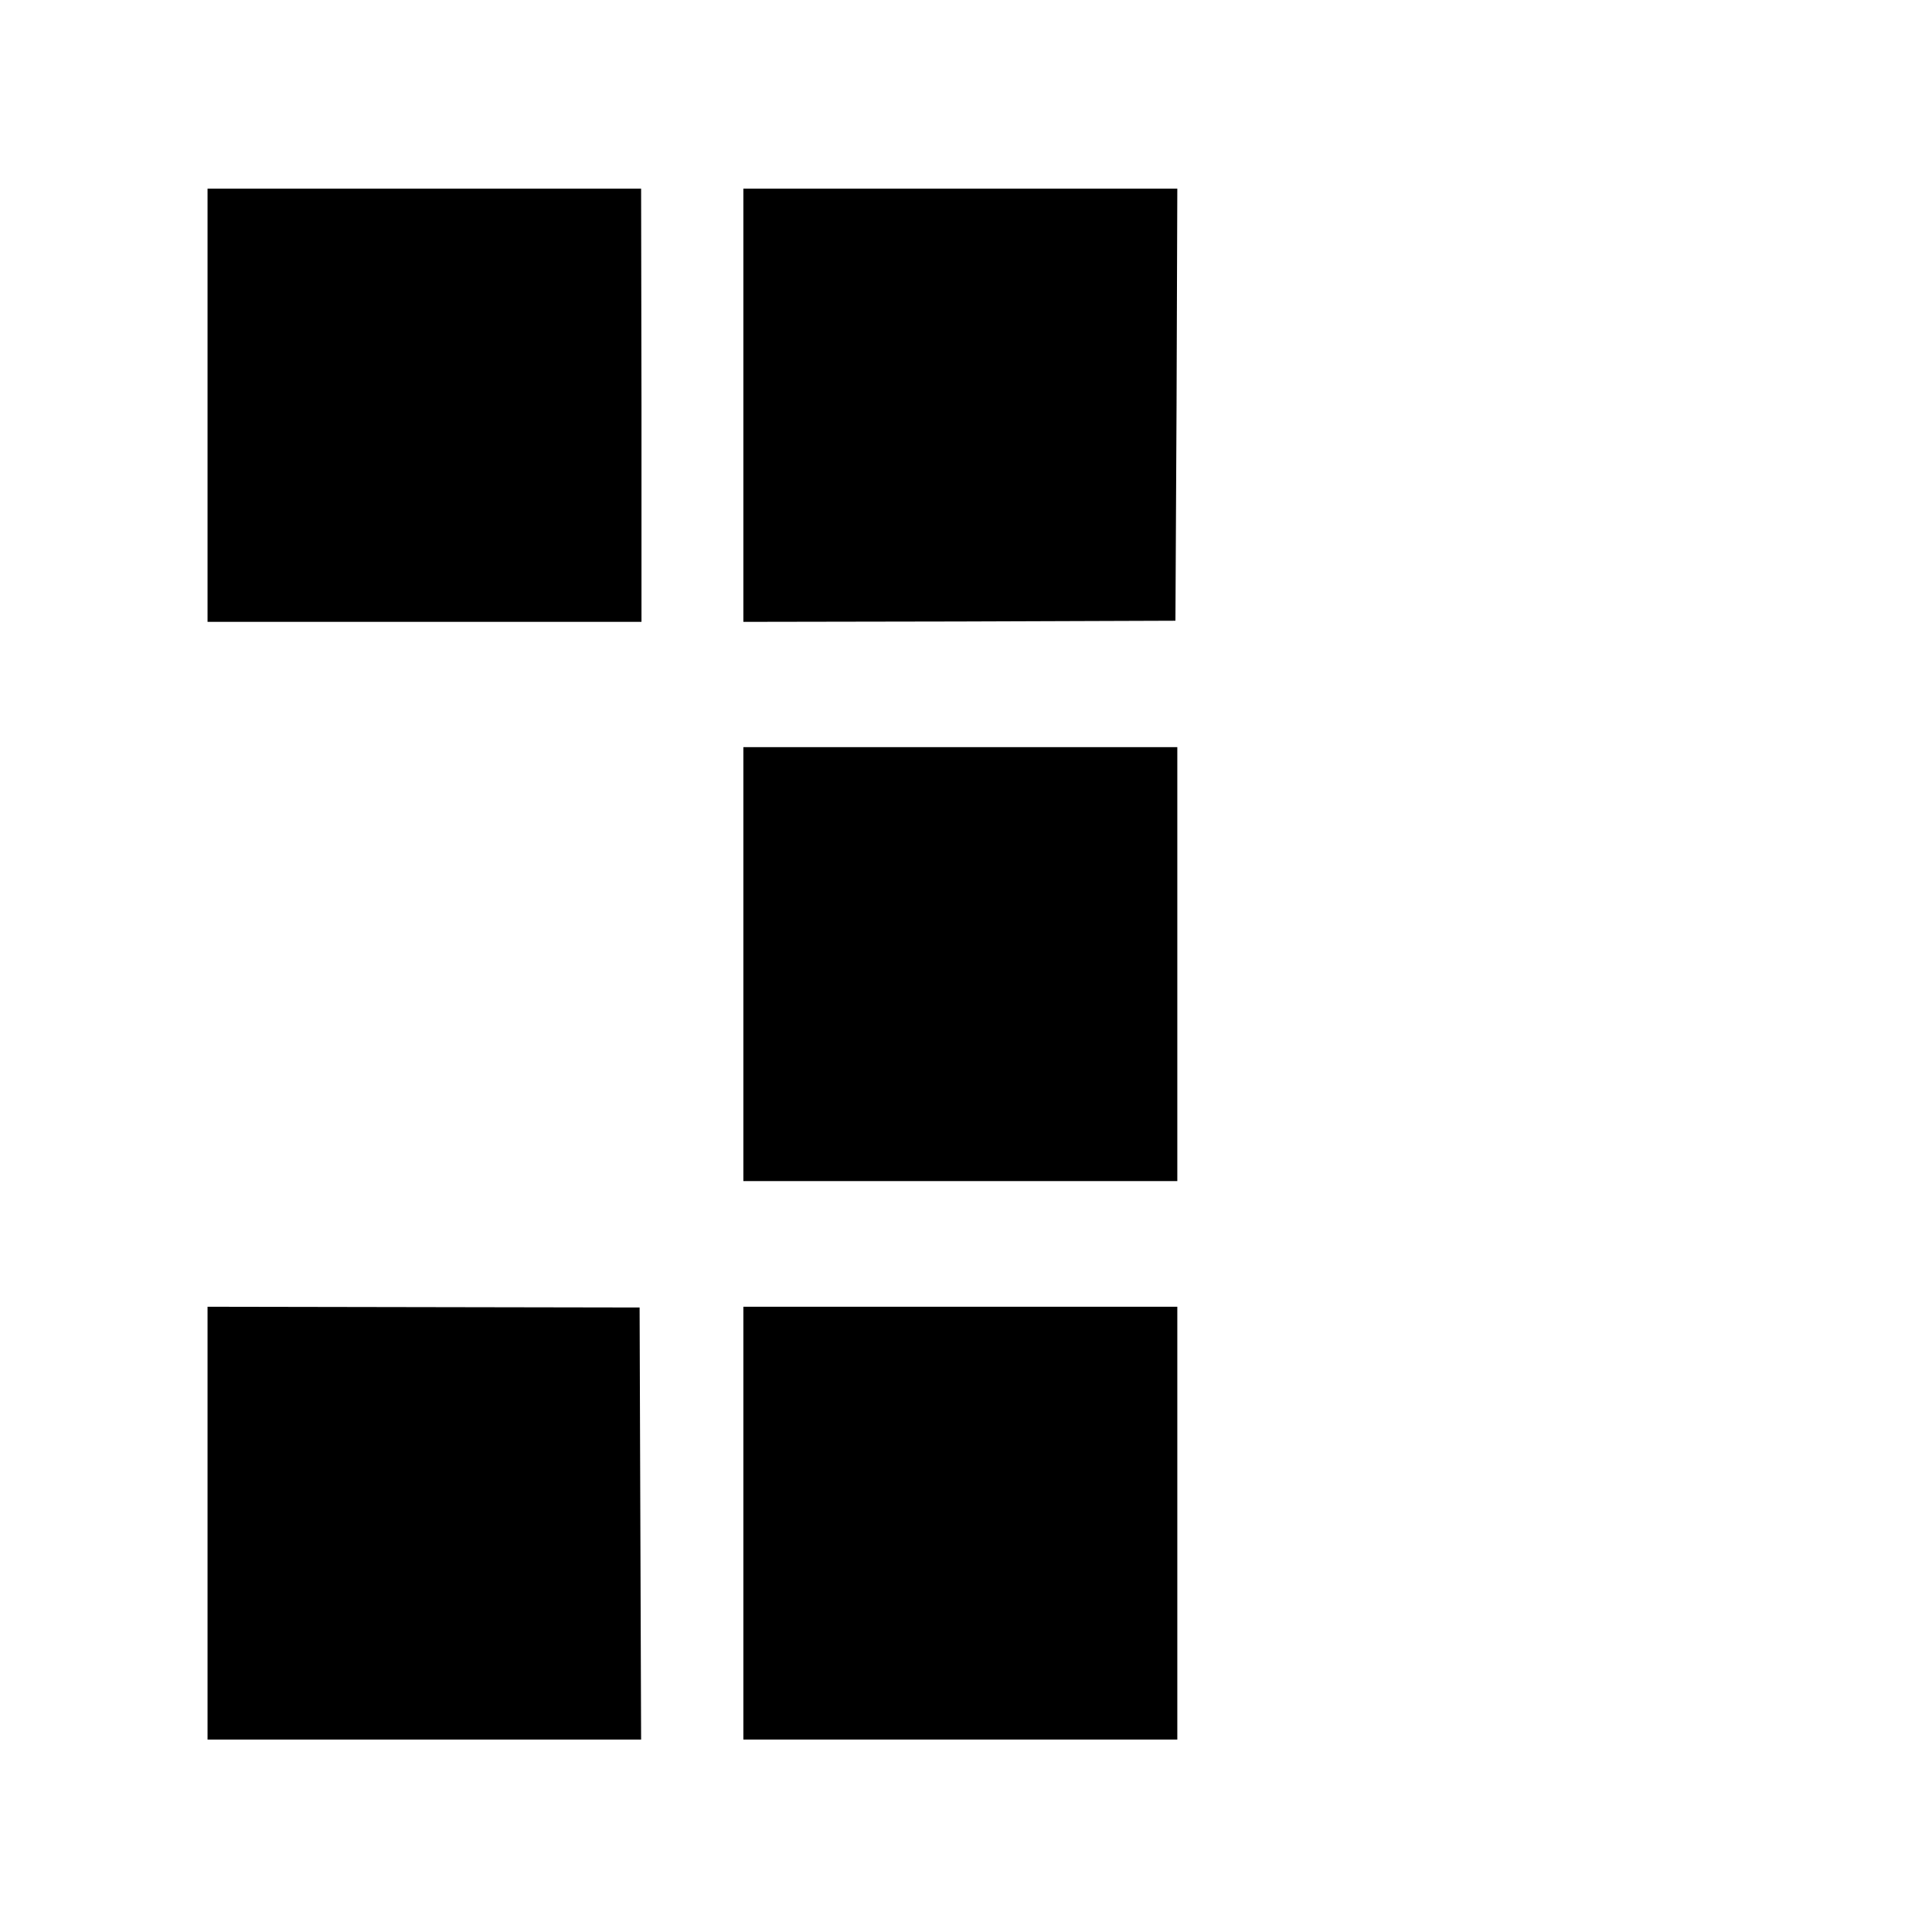
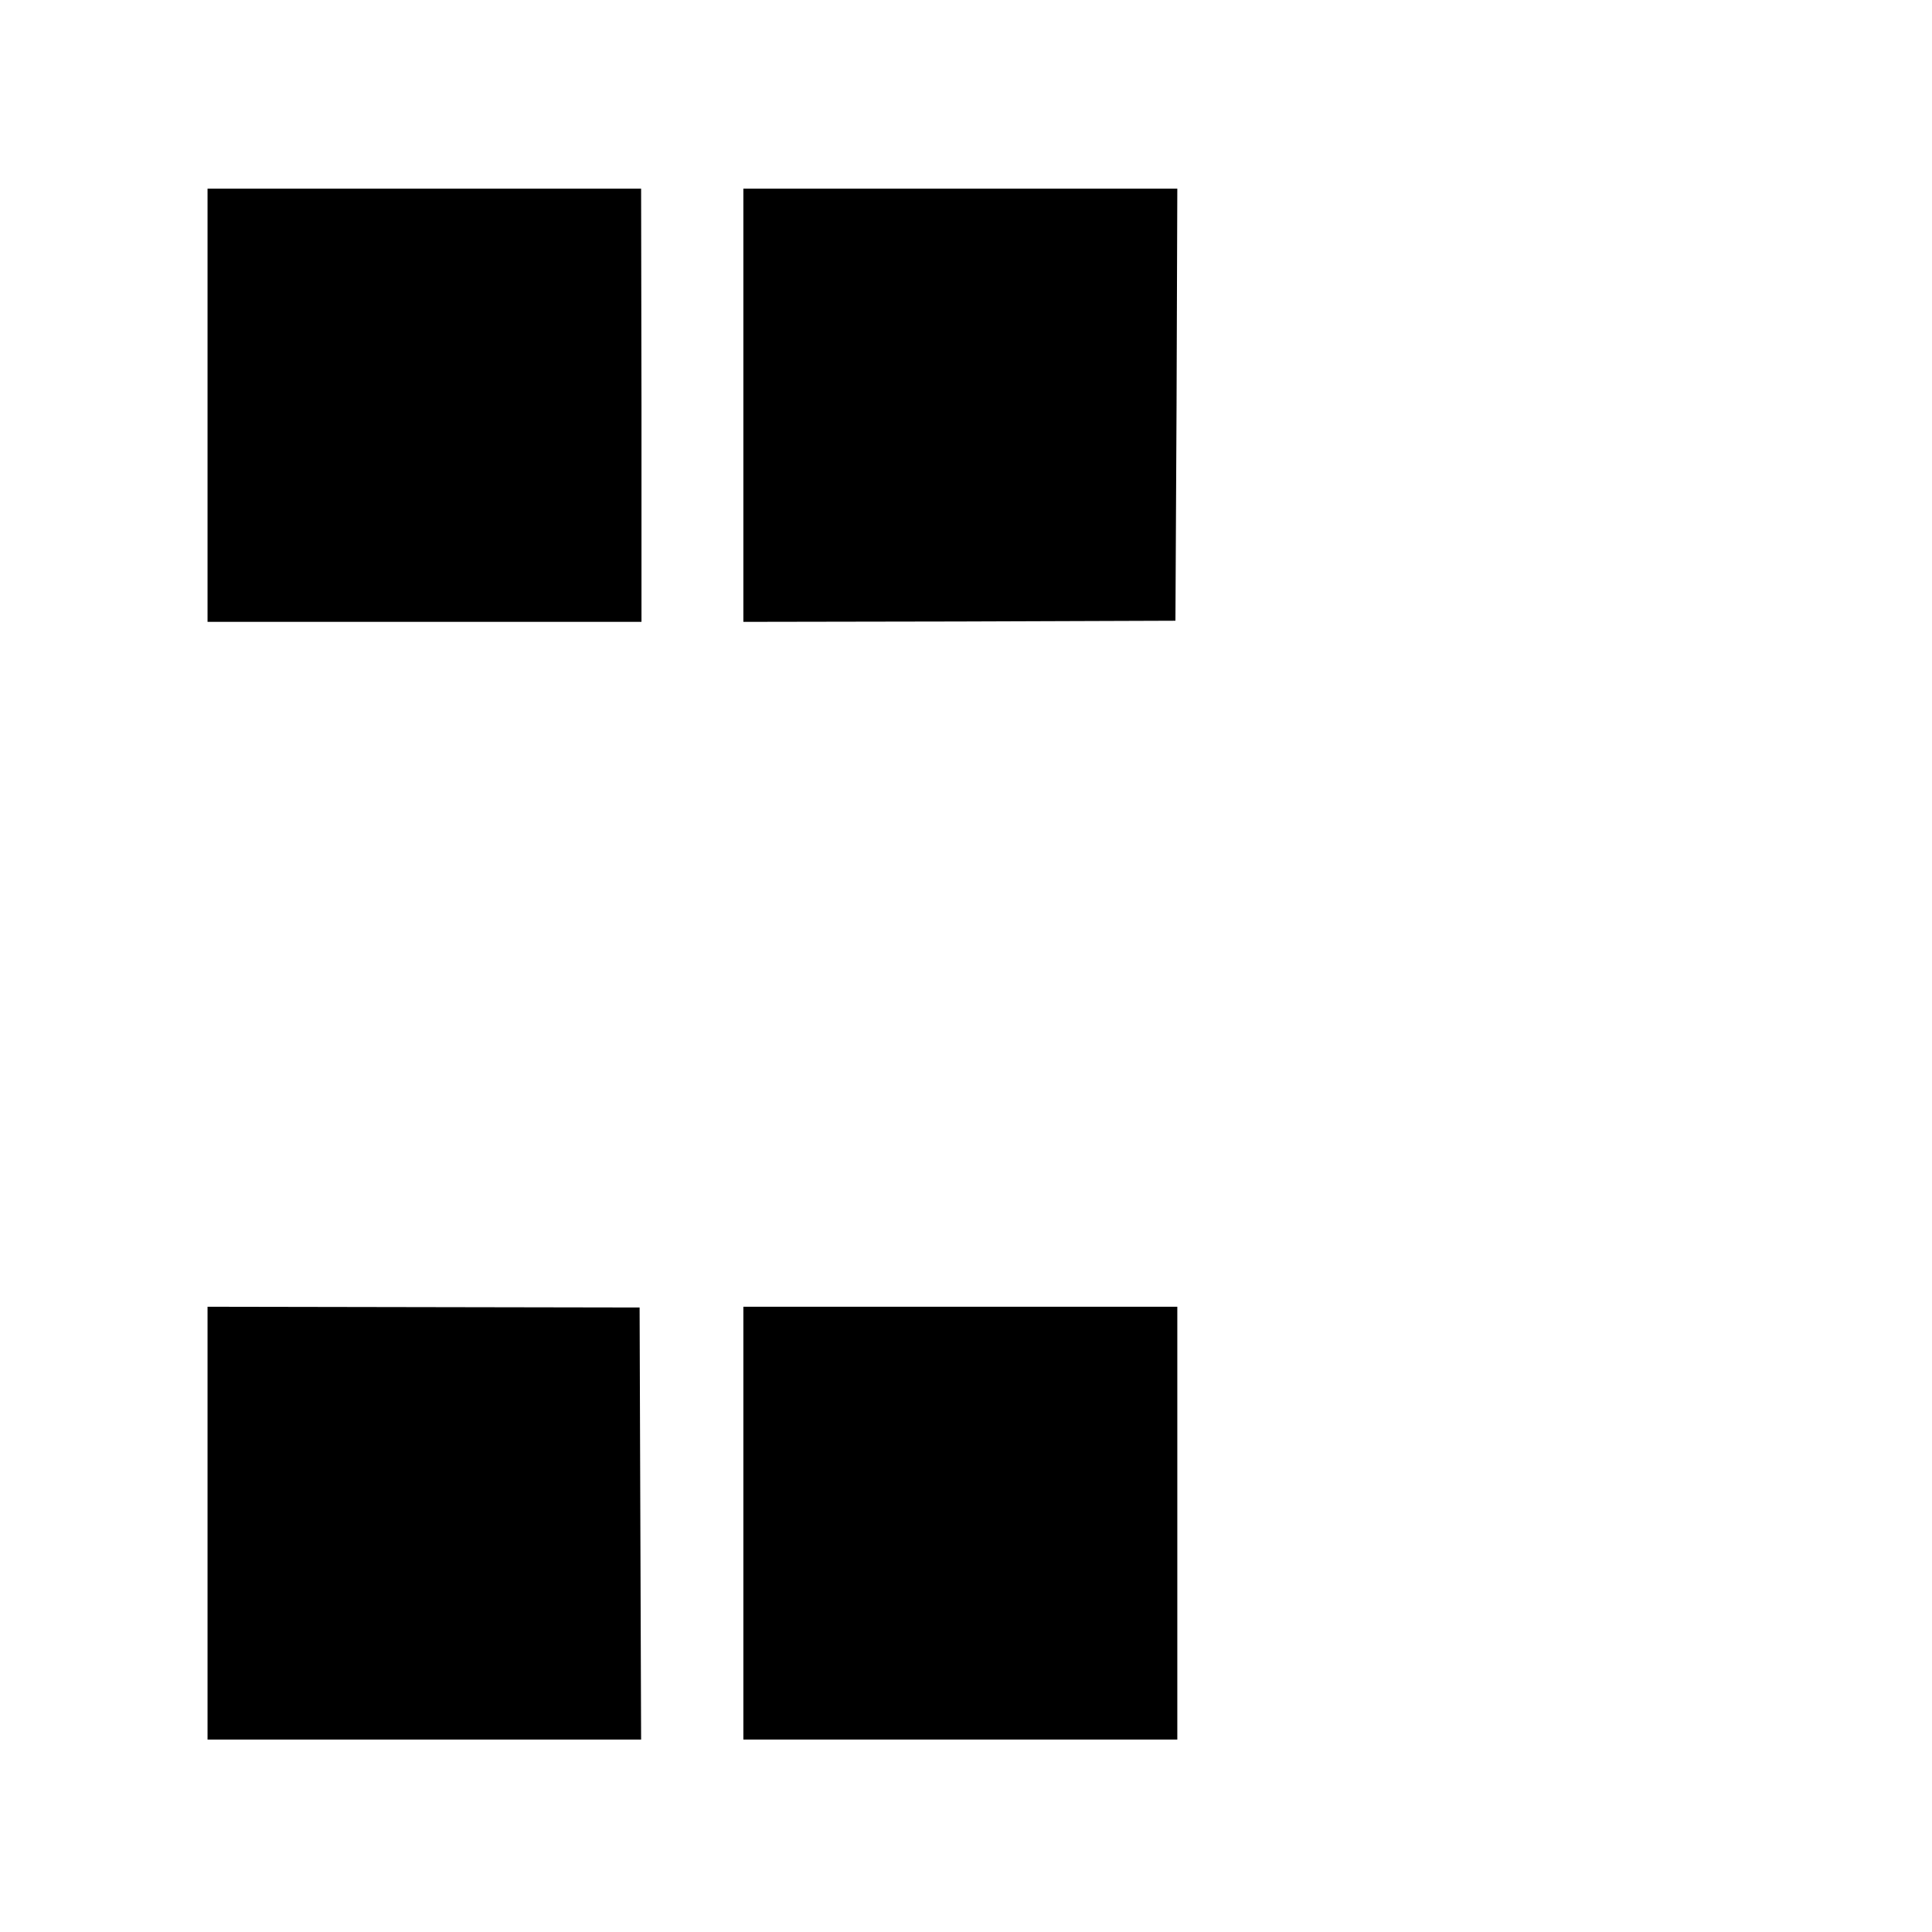
<svg xmlns="http://www.w3.org/2000/svg" version="1.0" width="512pt" height="512pt" viewBox="0 0 512 512" preserveAspectRatio="xMidYMid meet">
  <g transform="translate(0,512) scale(0.1,-0.1)" fill="#000000" stroke="none">
    <path d="M550 4046 l0 -574 575 0 575 0 0 574 -1 574 -575 0 -574 0 0 -574z" />
    <path d="M1970 4046 l0 -574 573 1 572 2 3 573 2 572 -575 0 -575 0 0 -574z" />
-     <path d="M1970 2565 l0 -575 575 0 575 0 0 575 0 575 -575 0 -575 0 0 -575z" />
    <path d="M550 1084 l0 -574 575 0 574 0 -2 573 -2 572 -572 1 -573 1 0 -573z" />
    <path d="M1970 1083 l0 -573 575 0 575 0 0 574 0 573 -575 0 -575 0 0 -574z" />
  </g>
</svg>